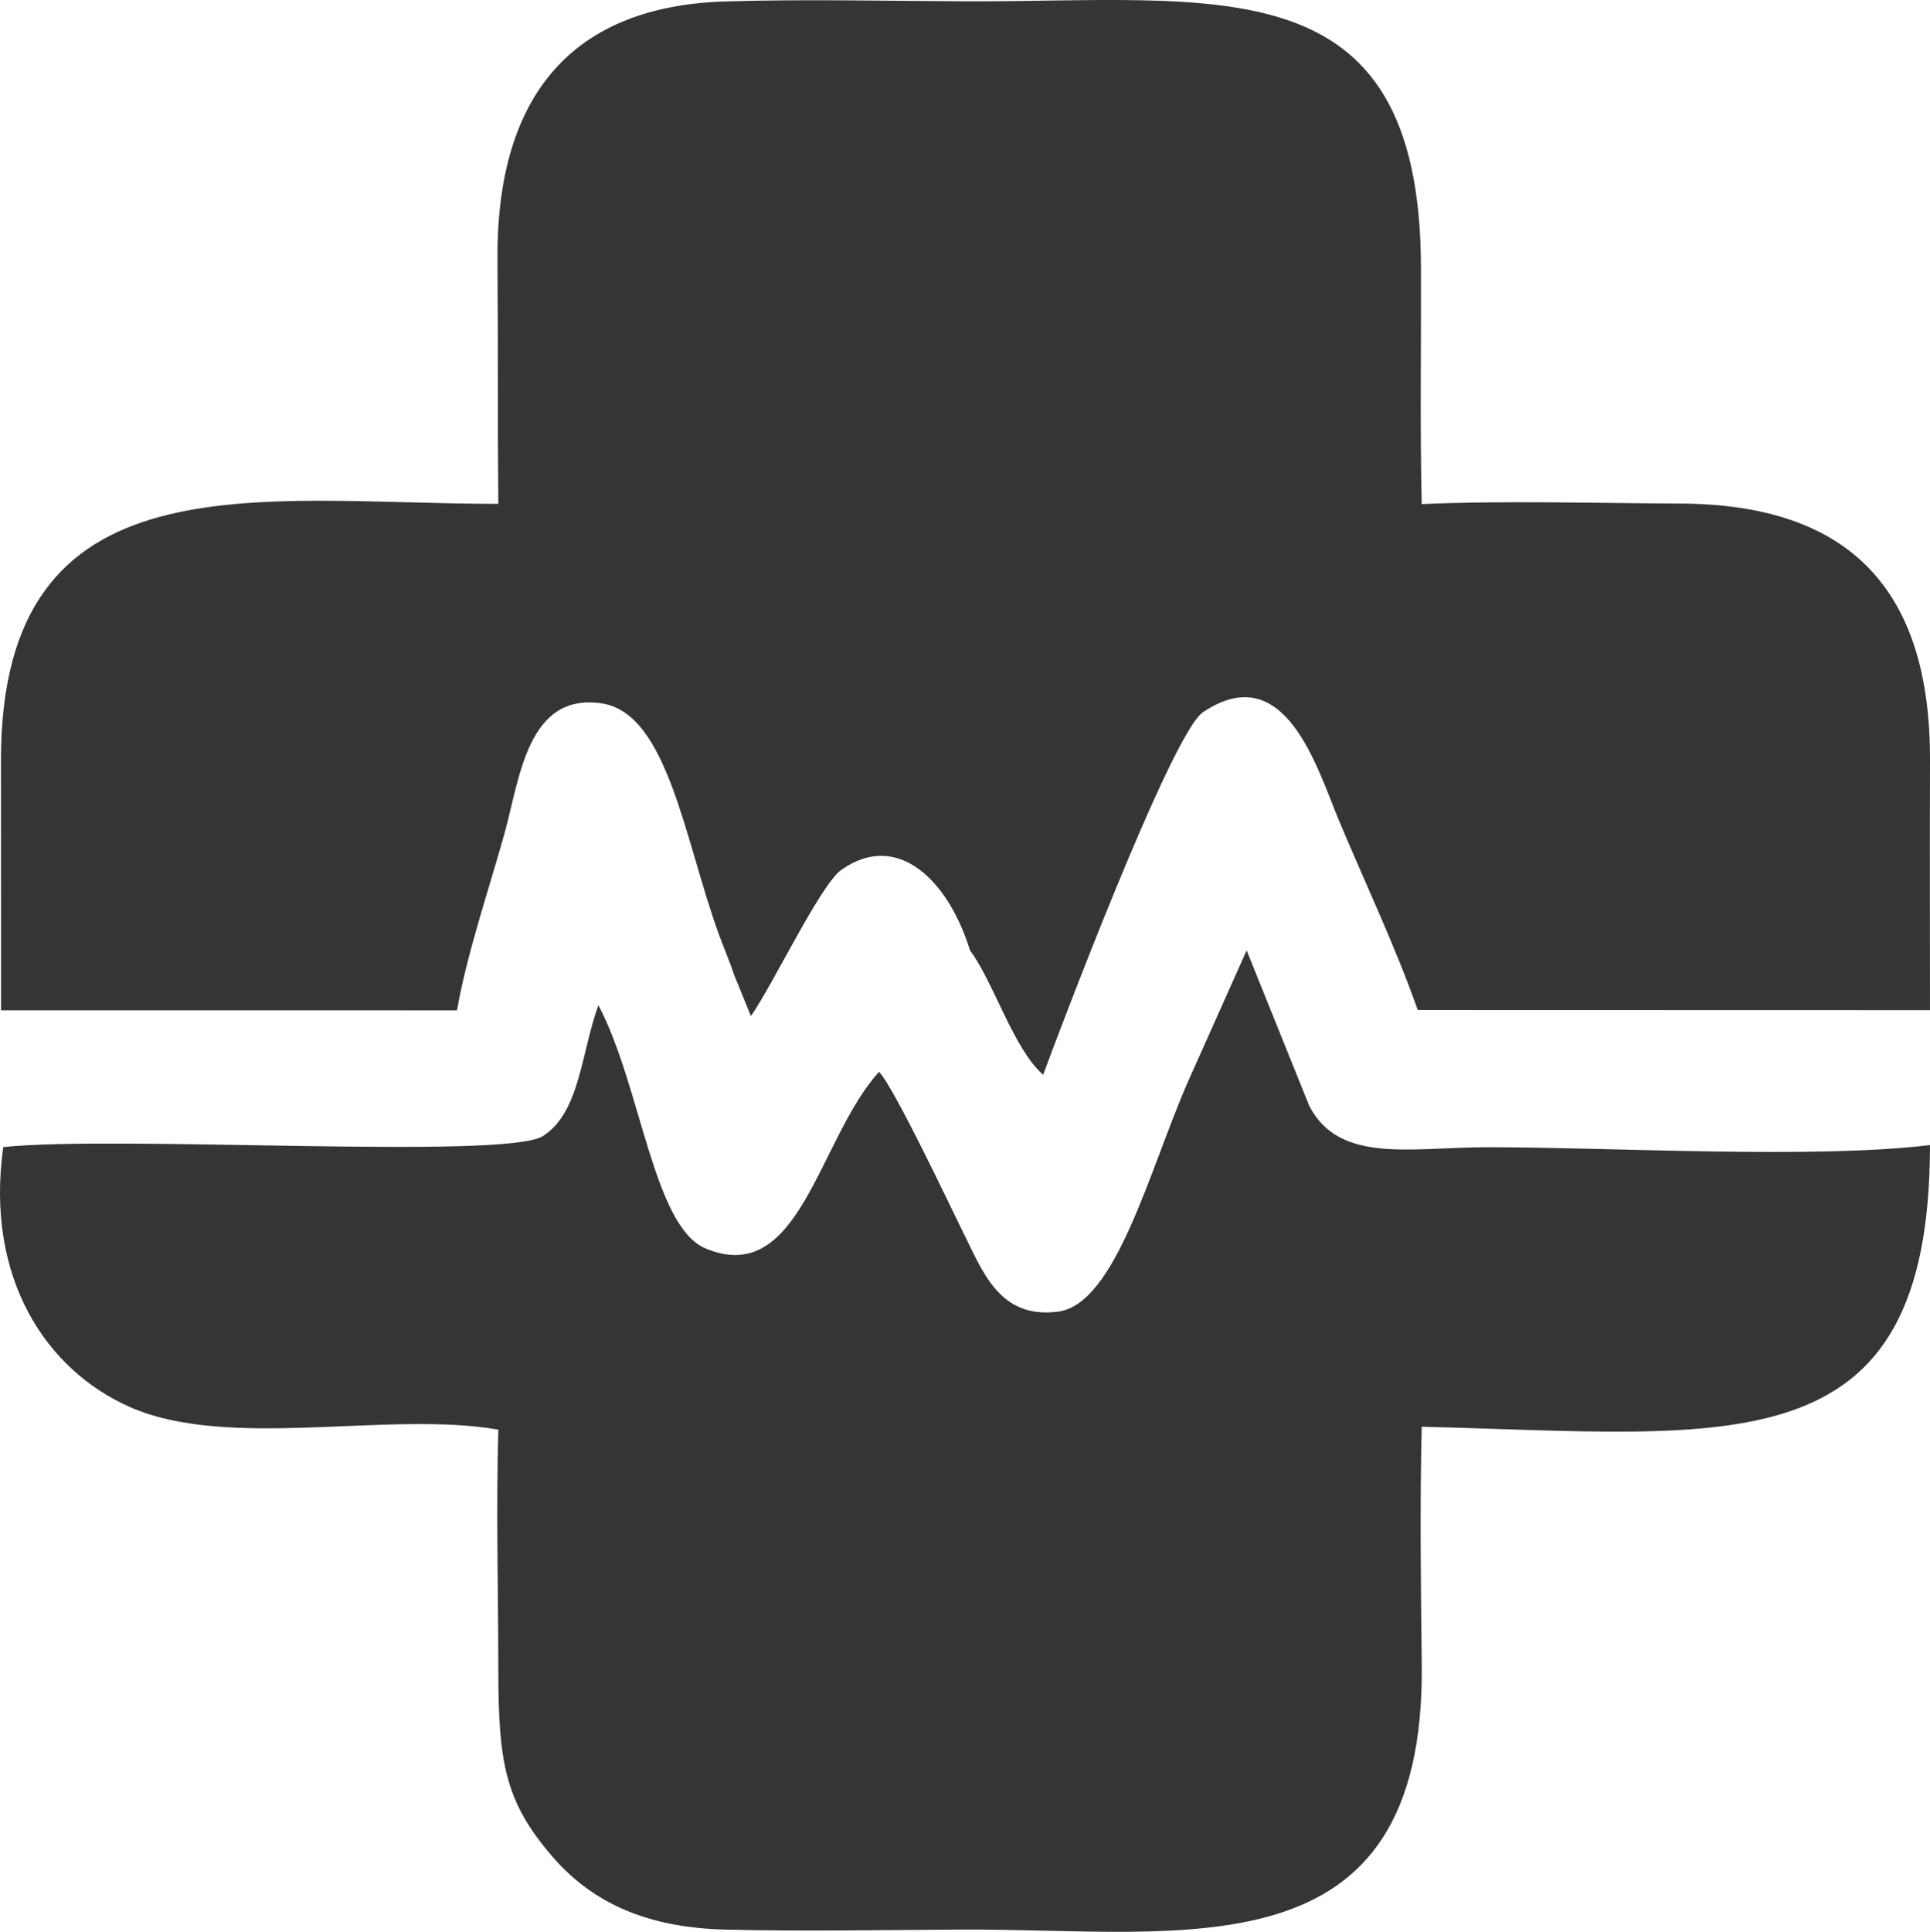
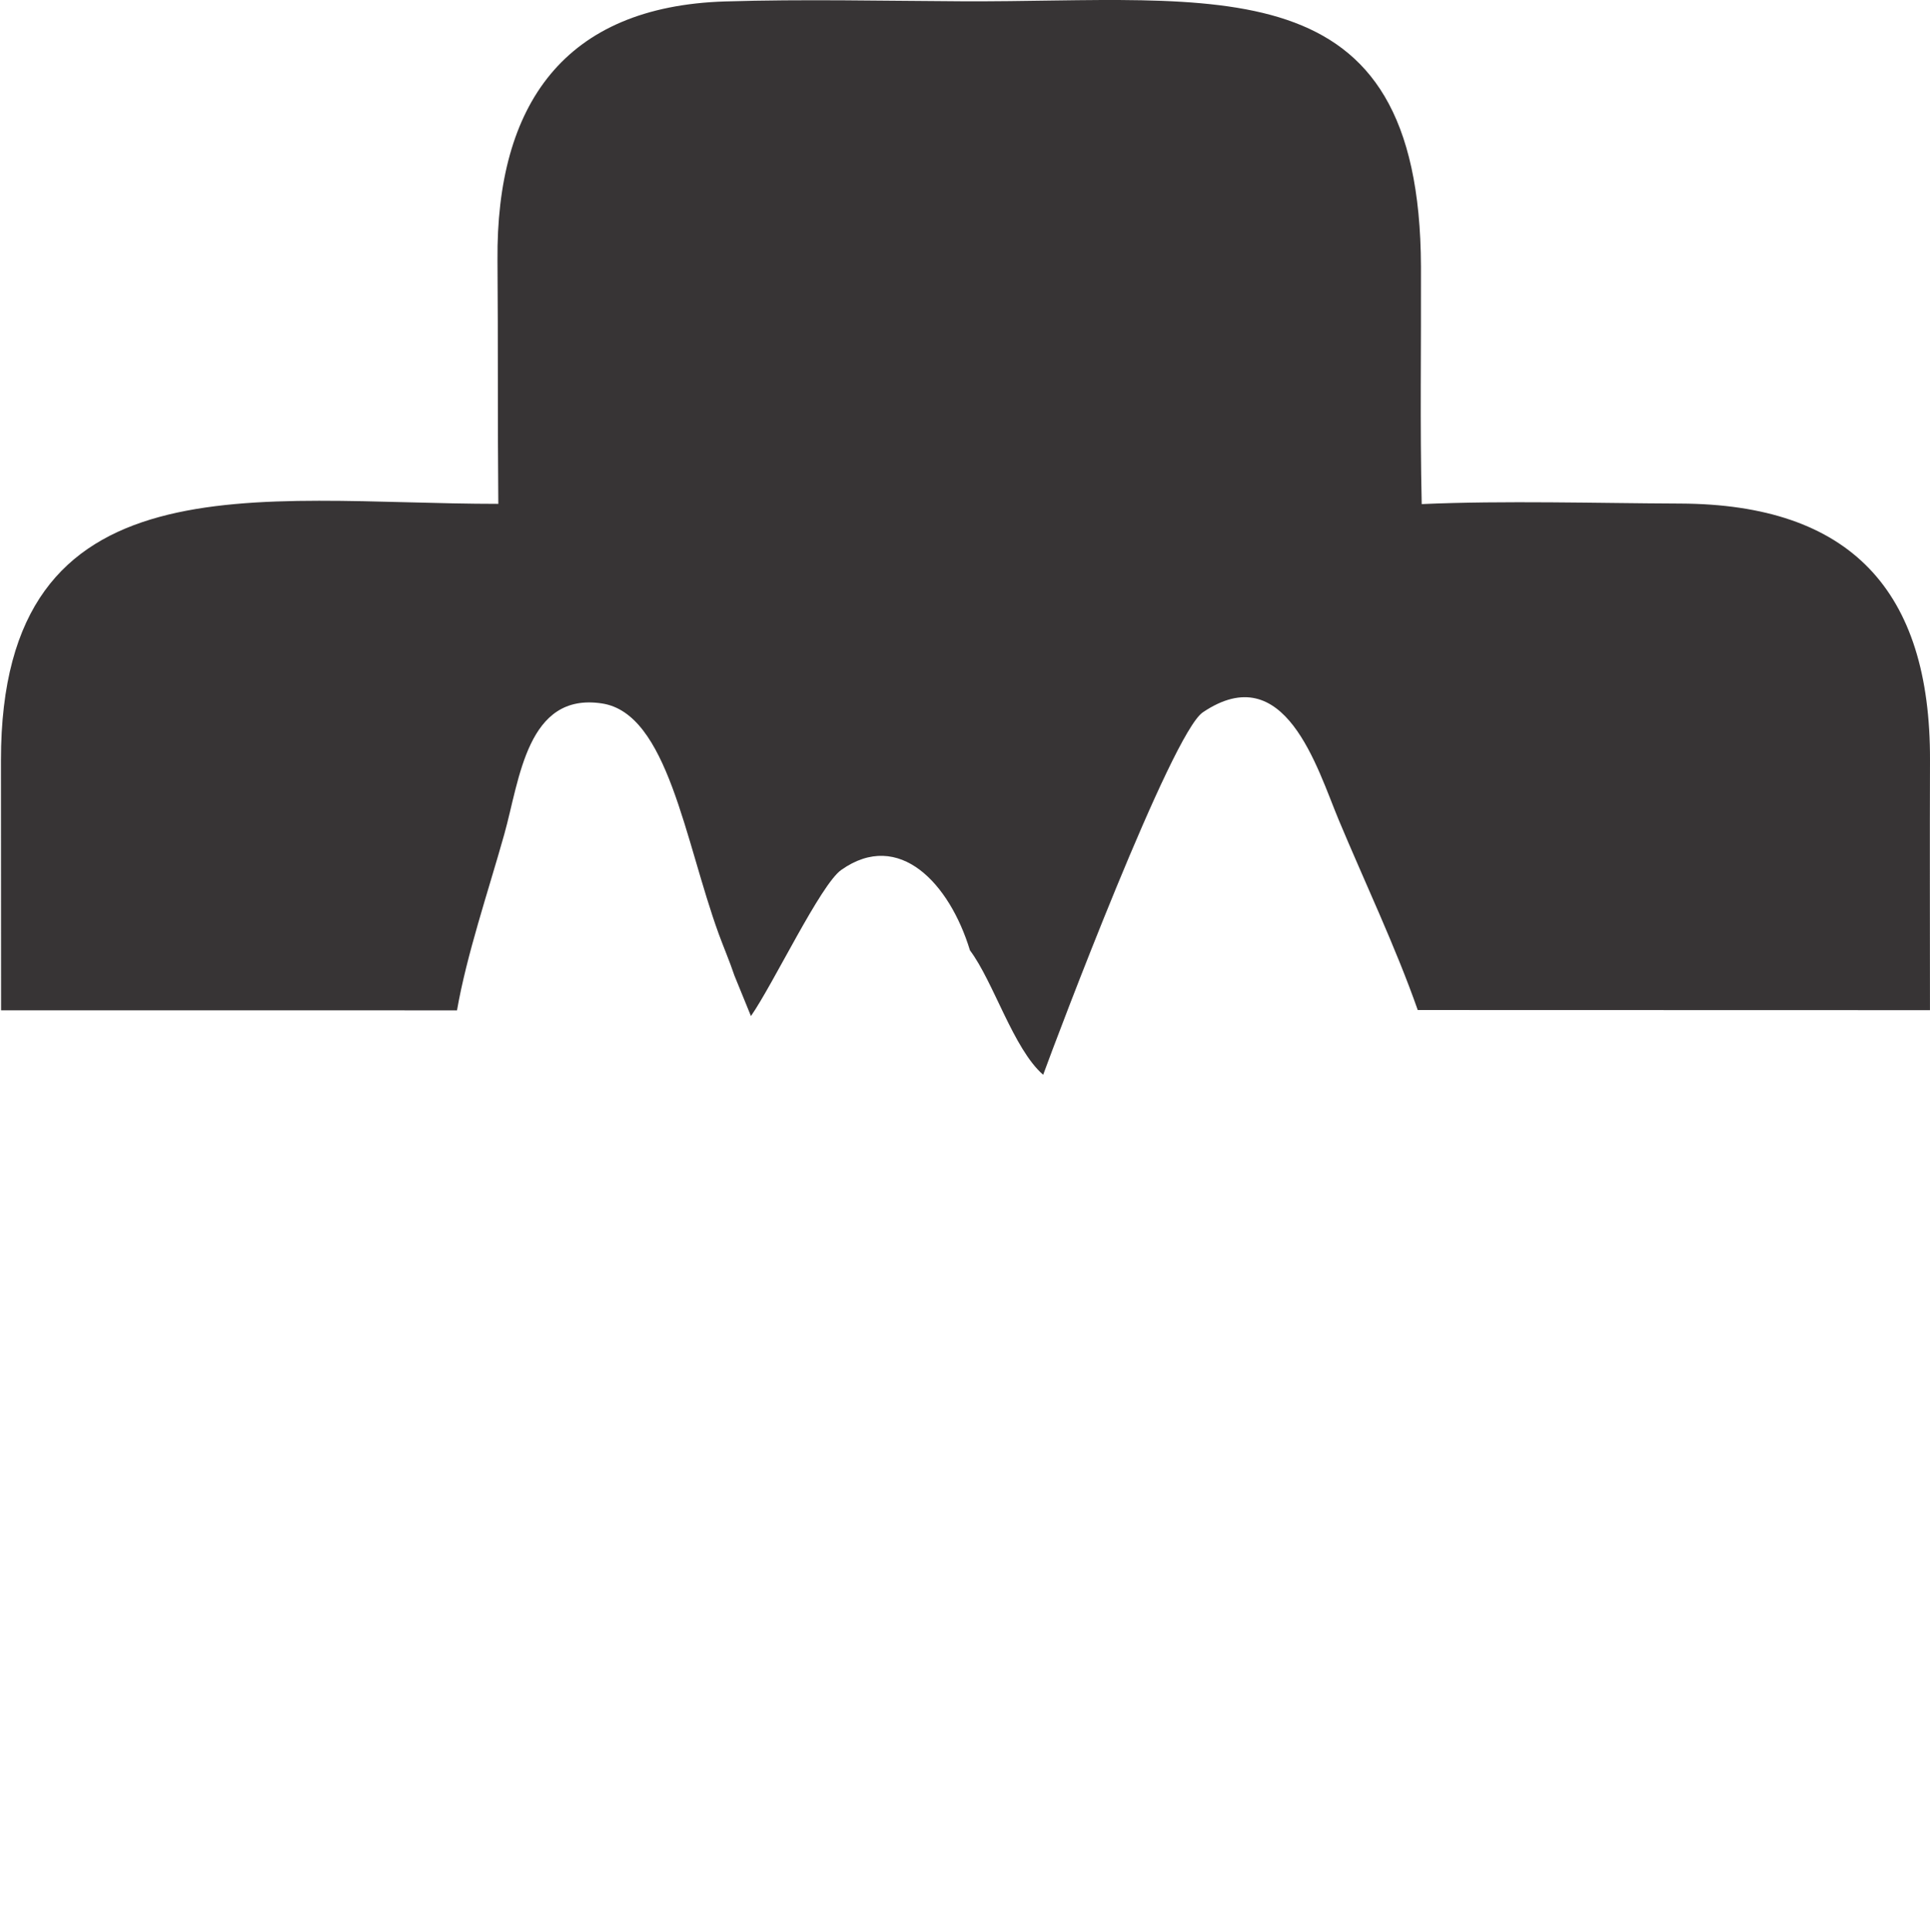
<svg xmlns="http://www.w3.org/2000/svg" xml:space="preserve" width="100%" height="100%" version="1.1" shape-rendering="geometricPrecision" text-rendering="geometricPrecision" image-rendering="optimizeQuality" fill-rule="evenodd" clip-rule="evenodd" viewBox="0 0 214.726 214.88">
  <g id="Capa_x0020_1">
    <g id="_1789794138480">
      <path fill="#373435" d="M107.912 105.704c2.639,3.515 4.83,10.954 8.148,13.845 1.534,-4.223 14.282,-37.965 17.761,-40.314 9.144,-6.176 12.713,6.197 15.122,11.967 2.817,6.747 6.35,14.175 8.791,21.144l56.989 0.015c0,-9.263 -0.029,-18.532 0.003,-27.795 0.065,-18.931 -8.894,-28.478 -27.785,-28.554 -9.362,-0.037 -19.478,-0.348 -28.766,0.059 -0.199,-8.762 -0.051,-17.634 -0.083,-26.417 -0.123,-33.98 -22.67,-29.38 -51.015,-29.512 -8.668,-0.04 -17.763,-0.249 -26.392,0.018 -17.931,0.551 -25.48,11.476 -25.337,28.774 0.074,9.058 0.008,18.057 0.093,27.11 -26.793,0 -55.347,-5.623 -55.335,28.519 0.003,9.271 0.013,18.543 0.013,27.813l50.726 0.006c1.081,-6.201 3.451,-13.147 5.261,-19.591 1.712,-6.094 2.526,-15.828 10.878,-14.545 7.31,1.124 9.201,15.247 12.977,25.629 0.517,1.424 1.2,3.006 1.75,4.643l1.836 4.5c2.532,-3.644 7.743,-14.632 10.054,-16.26 6.444,-4.538 12.06,1.535 14.311,8.946l0 0z" />
-       <path fill="#373435" d="M106.993 136.745c-1.32,-2.67 -7.411,-15.574 -9.185,-17.531 -6.775,7.444 -8.788,24.067 -19.317,19.647 -5.816,-2.44 -7.183,-18.11 -11.914,-27.054 -1.927,5.278 -2.043,11.938 -6.172,14.557 -4.205,2.667 -47.355,-0.126 -60.044,1.229 -2.037,14.6 4.795,24.821 14.111,28.921 10.996,4.839 28.748,0.374 40.973,2.505 -0.256,8.825 -0.012,17.94 -0.002,26.803 0.013,10.239 0.747,14.589 6.014,20.687 4.495,5.206 10.607,7.909 19.228,8.122 8.668,0.216 17.696,0.037 26.393,-0.003 24.639,-0.115 51.508,5.381 51.1,-29.512 -0.102,-8.705 -0.211,-17.735 -0.002,-26.418 34.41,0.824 56.547,4.843 56.547,-31.333 -12.867,1.575 -35.288,0.241 -49.174,0.241 -8.594,0 -16.548,1.896 -19.892,-4.615l-6.96 -17.276 -6.533 14.613c-4.262,9.713 -8.009,24.745 -14.464,25.571 -6.646,0.85 -8.431,-4.675 -10.707,-9.154l0 0z" />
    </g>
  </g>
</svg>